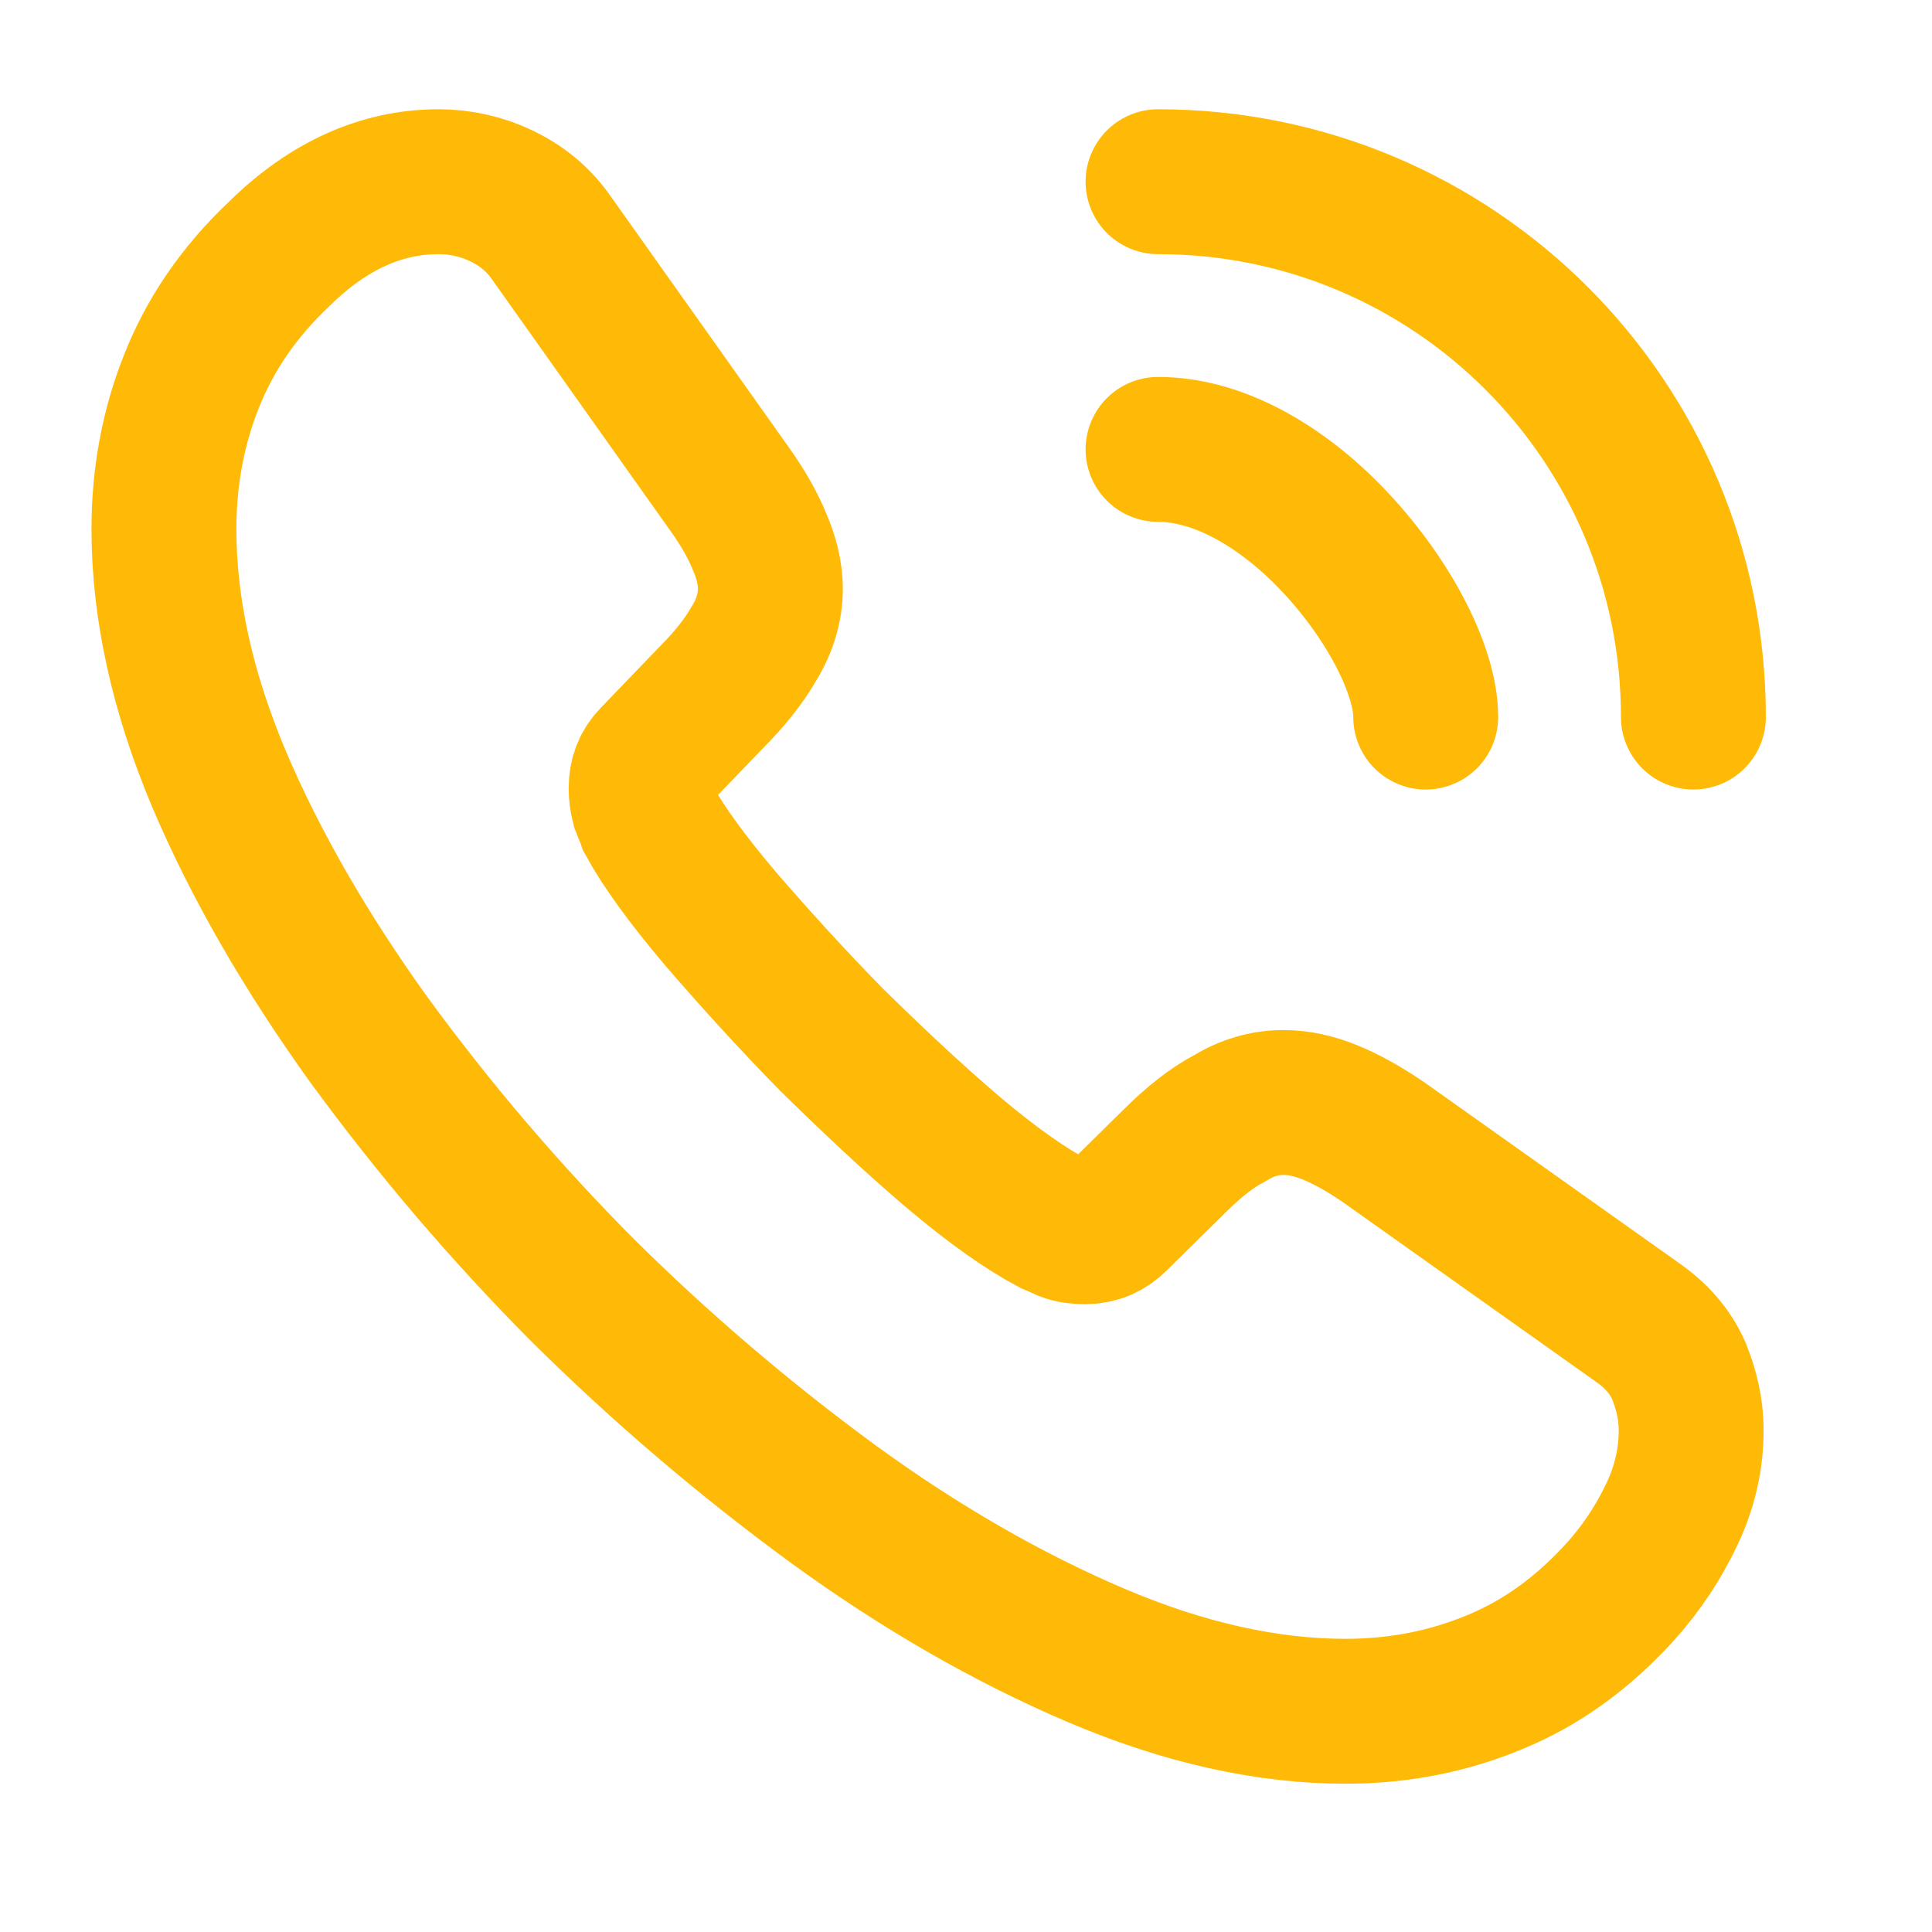
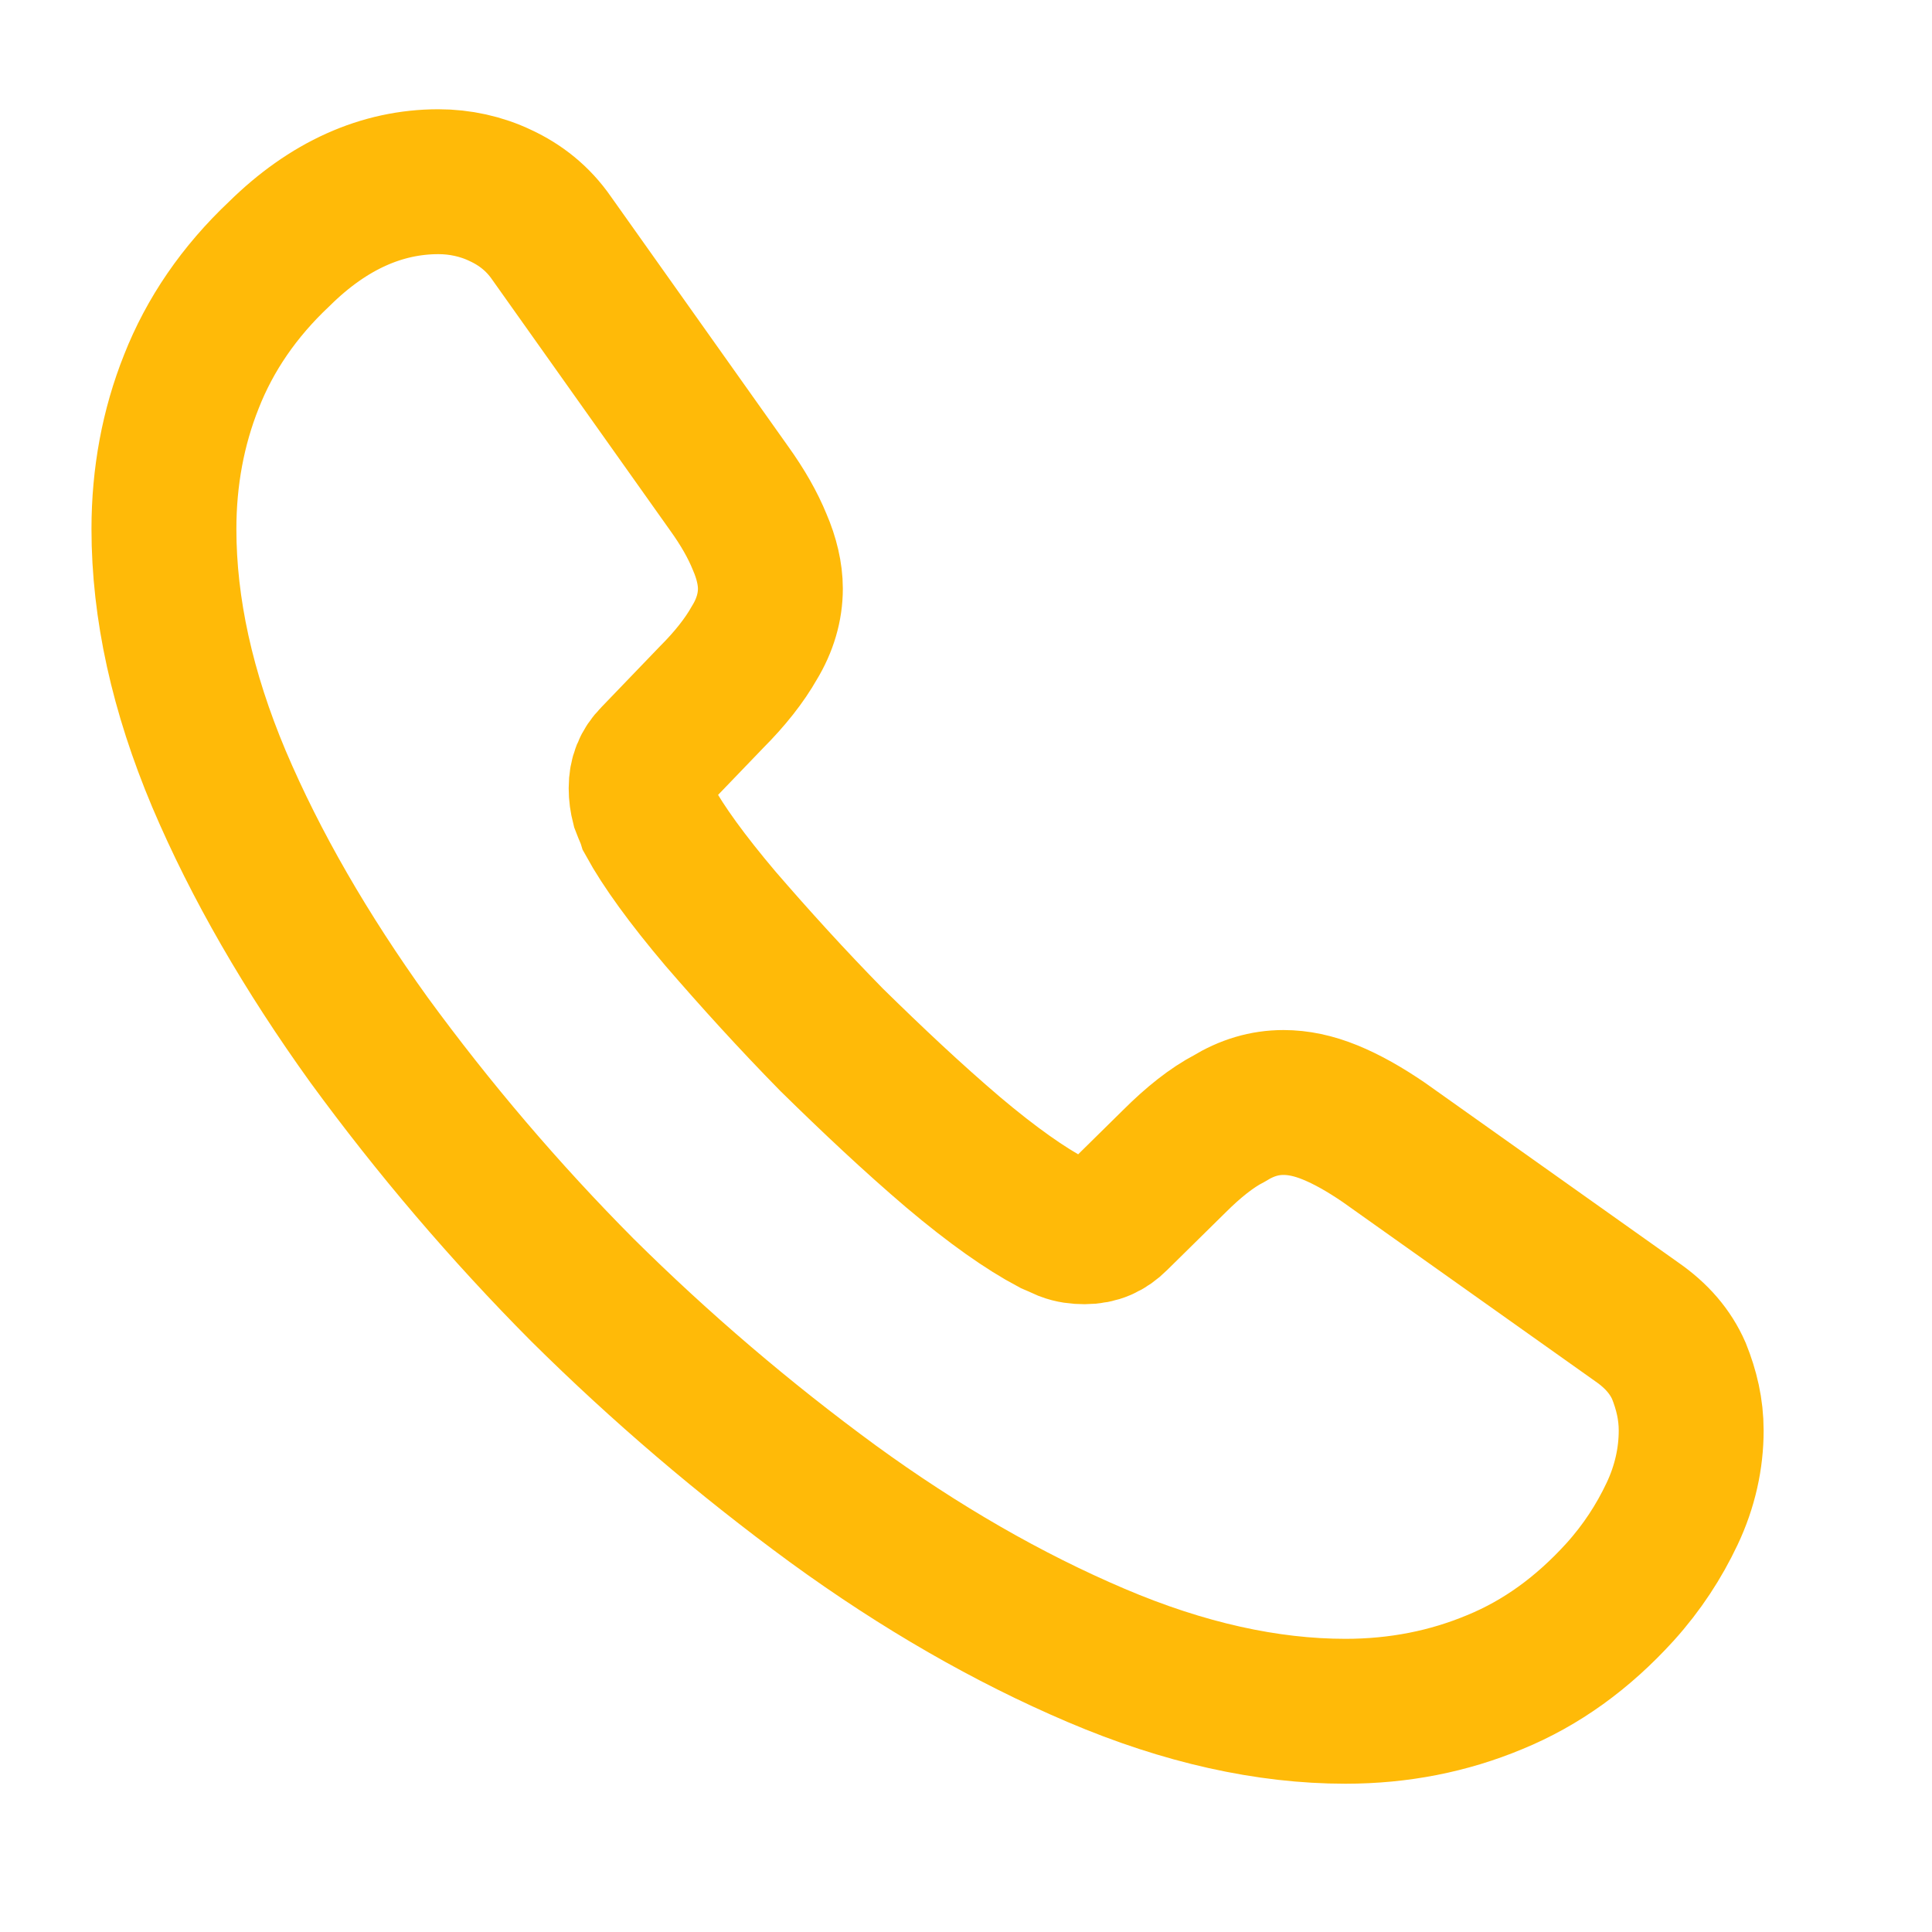
<svg xmlns="http://www.w3.org/2000/svg" width="20" height="20" viewBox="0 0 20 20" fill="none">
  <g clip-path="url(#clip0_532_133)">
    <path d="M17.507 14.809C17.507 15.094 17.444 15.387 17.309 15.672C17.174 15.957 17 16.226 16.771 16.48C16.383 16.907 15.955 17.216 15.472 17.414C14.997 17.612 14.483 17.715 13.928 17.715C13.121 17.715 12.258 17.525 11.348 17.137C10.437 16.749 9.527 16.226 8.624 15.569C7.705 14.896 6.837 14.155 6.028 13.353C5.227 12.547 4.489 11.681 3.819 10.764C3.17 9.861 2.647 8.959 2.267 8.064C1.887 7.162 1.697 6.299 1.697 5.476C1.697 4.937 1.792 4.423 1.982 3.948C2.172 3.465 2.473 3.021 2.893 2.626C3.399 2.127 3.954 1.881 4.539 1.881C4.761 1.881 4.983 1.929 5.181 2.024C5.386 2.119 5.569 2.261 5.711 2.467L7.548 5.056C7.69 5.254 7.793 5.436 7.864 5.61C7.936 5.776 7.975 5.943 7.975 6.093C7.975 6.283 7.92 6.473 7.809 6.655C7.706 6.837 7.556 7.027 7.366 7.217L6.764 7.843C6.677 7.93 6.637 8.033 6.637 8.159C6.637 8.223 6.645 8.278 6.661 8.341C6.685 8.405 6.709 8.452 6.724 8.5C6.867 8.761 7.112 9.101 7.461 9.513C7.817 9.925 8.197 10.344 8.609 10.764C9.036 11.183 9.448 11.571 9.867 11.928C10.279 12.276 10.619 12.513 10.889 12.656C10.928 12.672 10.976 12.695 11.031 12.719C11.094 12.743 11.158 12.751 11.229 12.751C11.364 12.751 11.466 12.703 11.553 12.616L12.155 12.023C12.353 11.825 12.543 11.674 12.725 11.579C12.907 11.468 13.089 11.413 13.287 11.413C13.438 11.413 13.596 11.445 13.77 11.516C13.944 11.587 14.126 11.69 14.324 11.825L16.945 13.685C17.151 13.828 17.293 13.994 17.38 14.192C17.459 14.39 17.507 14.588 17.507 14.809V14.809Z" stroke="#FFBA08" stroke-width="1.5" stroke-miterlimit="10" />
-     <path d="M14.759 7.423C14.759 6.948 14.387 6.22 13.833 5.626C13.326 5.08 12.653 4.652 11.988 4.652M17.53 7.423C17.53 4.359 15.052 1.881 11.988 1.881" stroke="#FFBA08" stroke-width="1.5" stroke-linecap="round" stroke-linejoin="round" />
  </g>
  <defs>
    <clipPath id="clip0_532_133">
      <rect width="19" height="19" fill="white" transform="translate(0.113 0.298)" />
    </clipPath>
  </defs>
</svg>